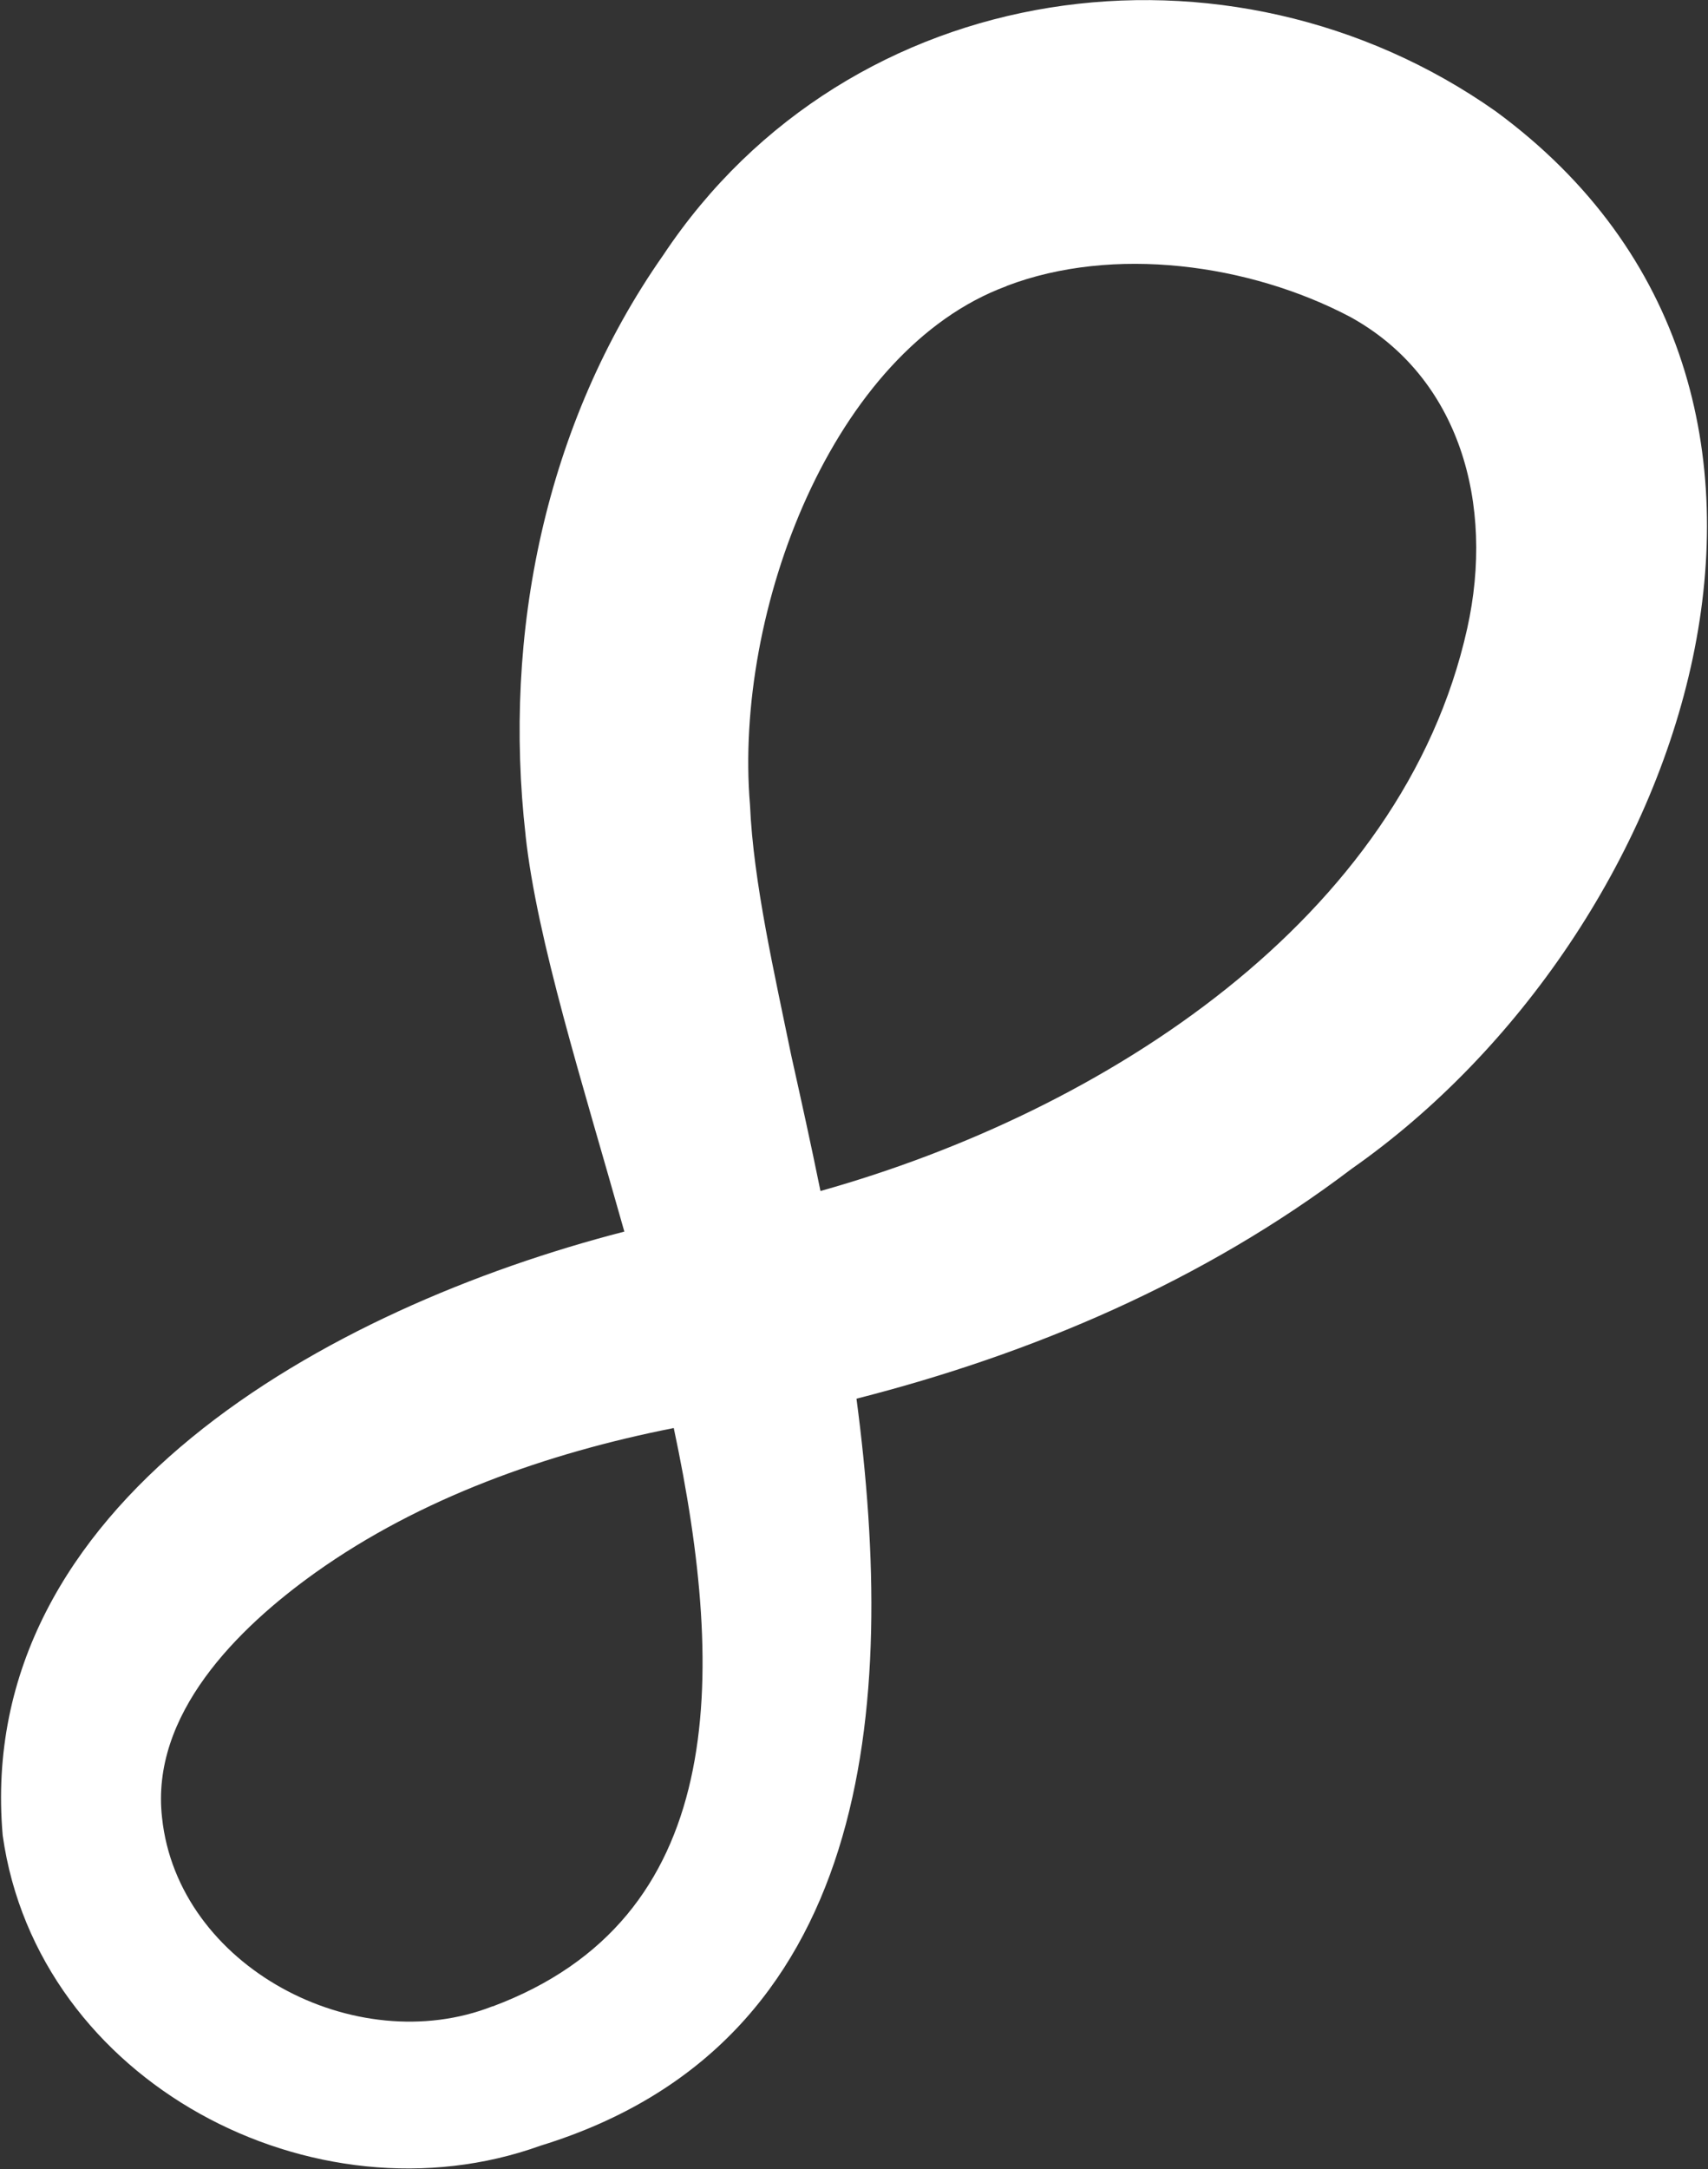
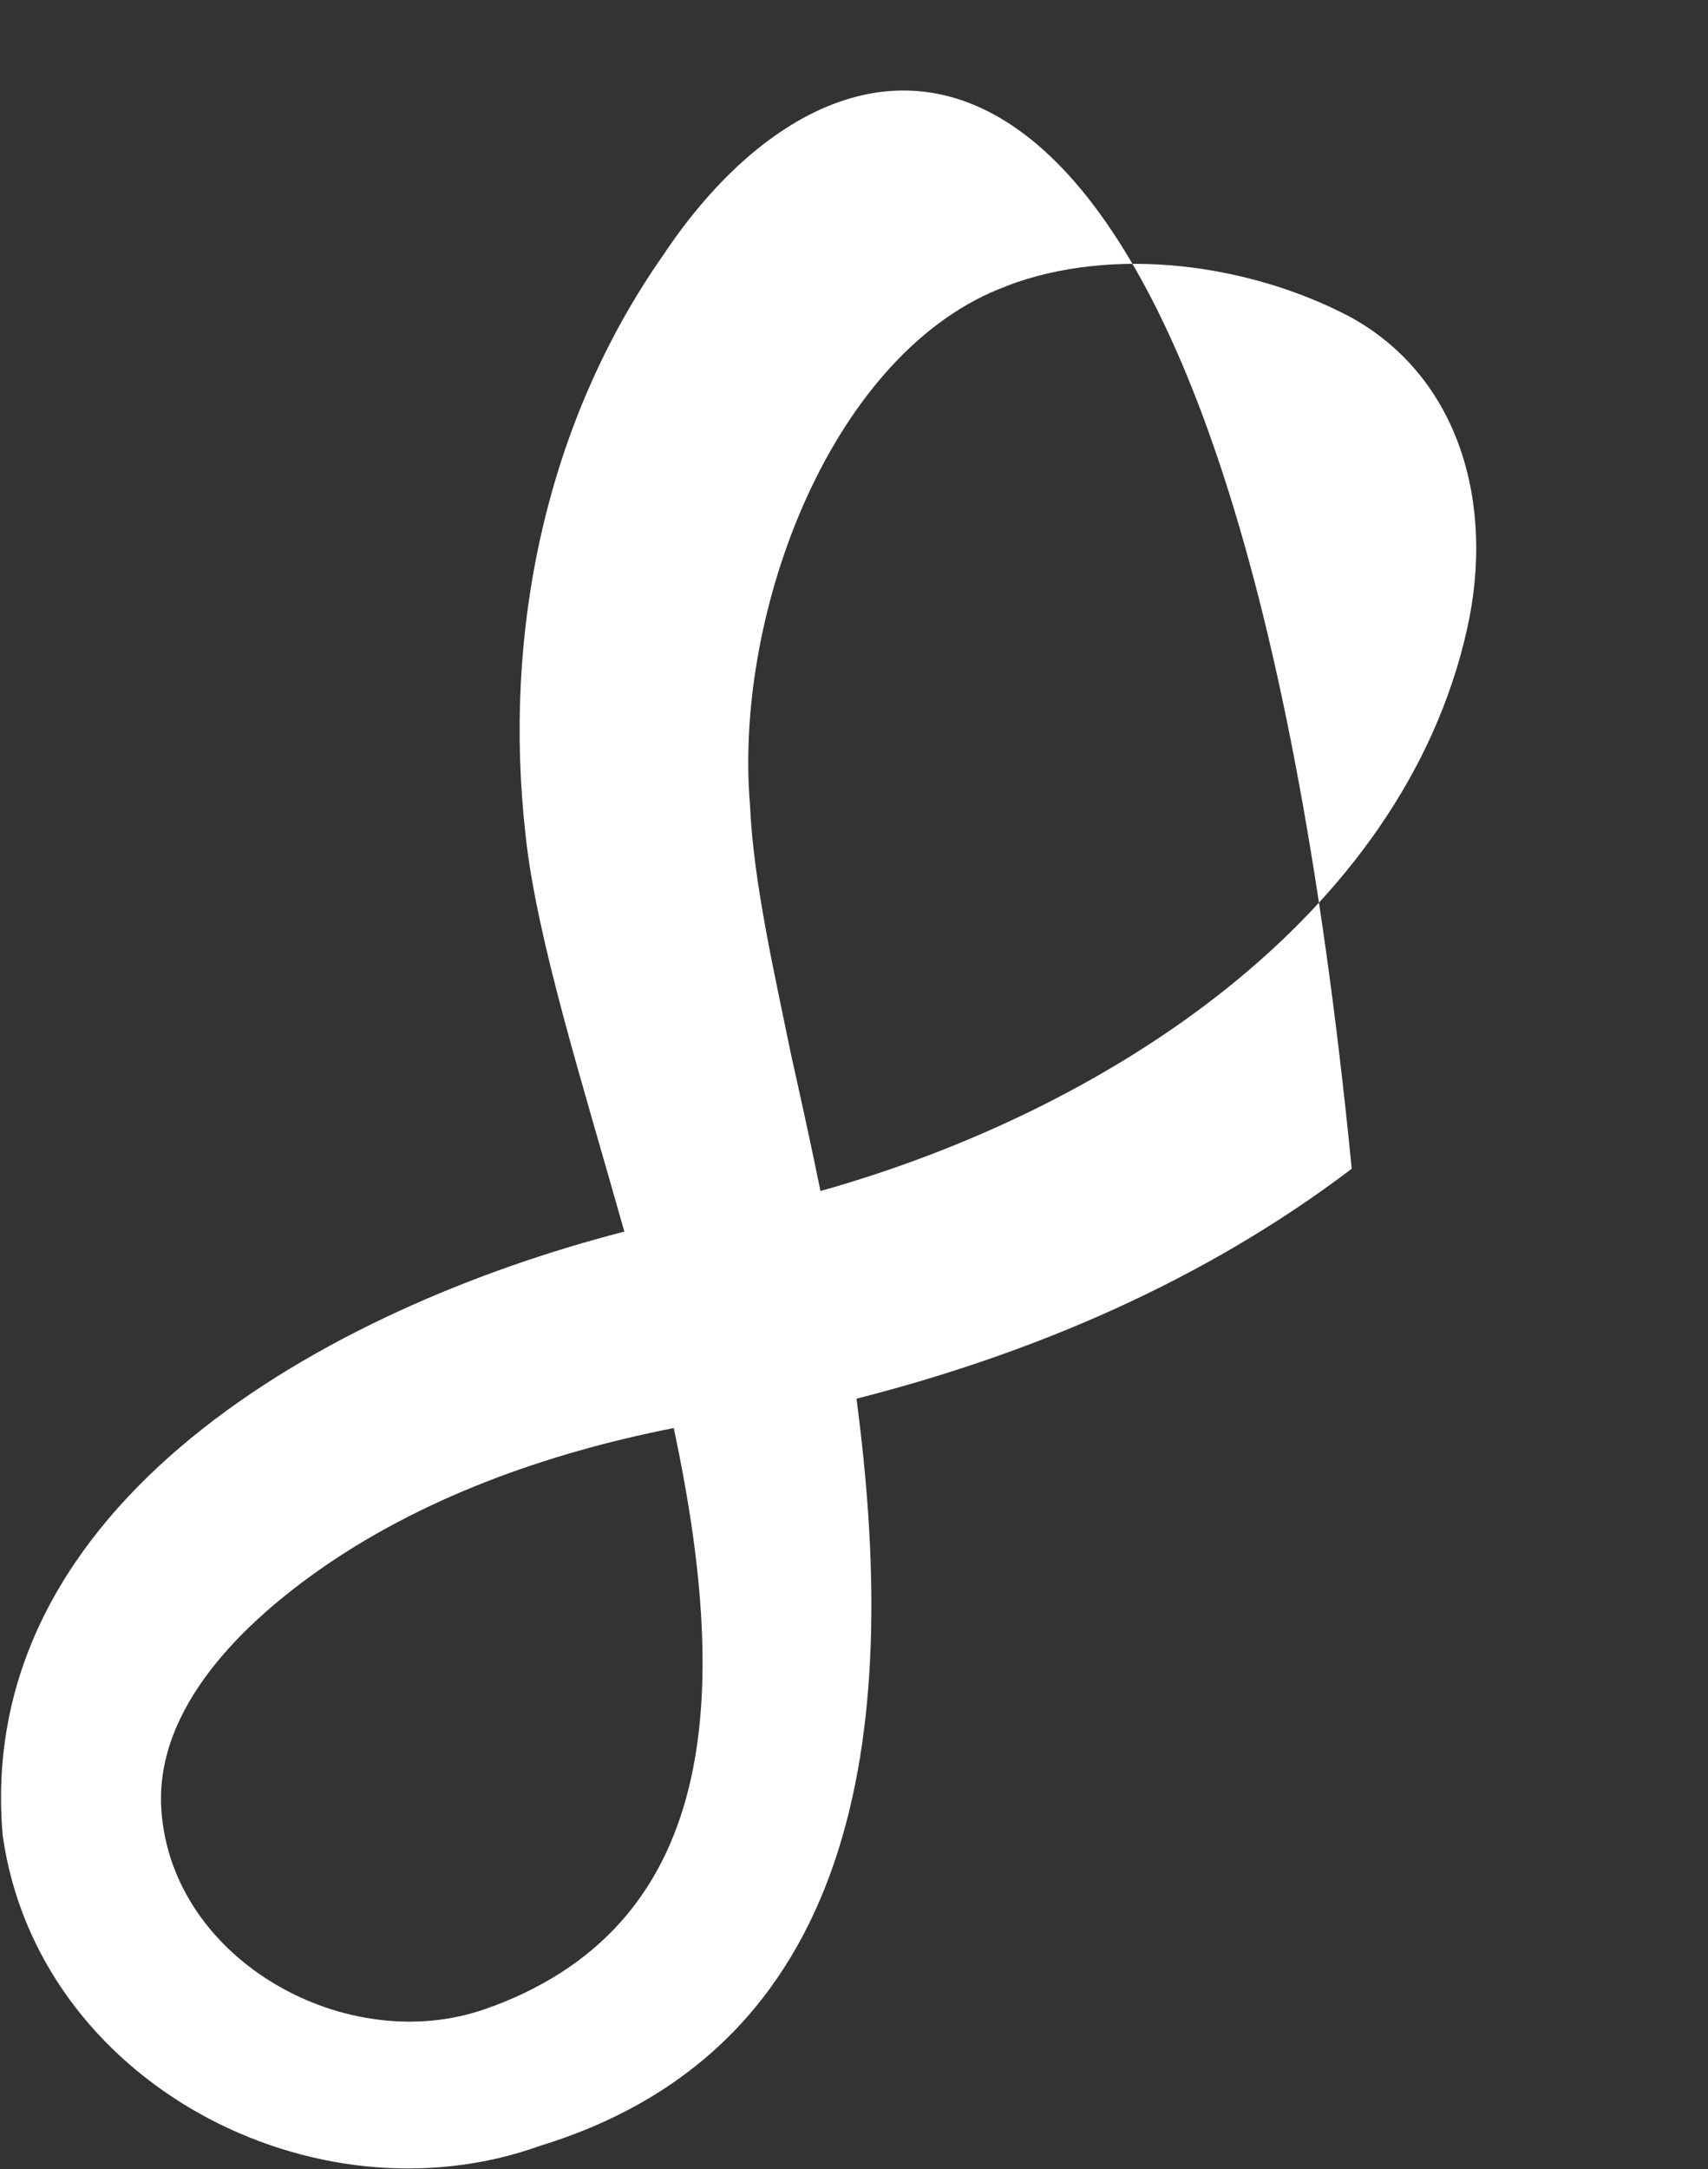
<svg xmlns="http://www.w3.org/2000/svg" width="1574" height="1998" viewBox="0 0 1574 1998" fill="none">
  <rect x="0" y="0" width="1574" height="1998" fill="#333333" stroke="none" />
-   <path d="M927.793 263.314C1025.92 225.951 1151.14 242.89 1244.1 291.79C1345.31 347.306 1377.6 464.36 1352.09 578.888C1292.63 846.292 1018.47 1023.43 756.101 1096.95C747.081 1052.62 737.725 1010.48 729.142 971.994C713.889 897.344 694.265 812.787 691.16 741.461C676.102 562.768 767.402 322.475 927.702 263.481M453.947 1847.86C327.685 1897.42 163.777 1811.28 149.331 1674.1C138.546 1579.44 218.464 1499.9 290.93 1448.25C387.286 1379.74 503.618 1338.41 620.898 1315.27C670.406 1547.92 668.965 1767.74 453.857 1848.03M484.313 769.285C494.85 865.971 536.616 996.768 575.355 1134.34C302.505 1204.58 -24.148 1384.64 2.493 1690.56C34.658 1918.17 289.848 2051.22 498.062 1976.26C804.357 1882.03 826.959 1572.94 789.287 1288.24C950.464 1247.19 1108.65 1180.37 1245.67 1076.46C1554.03 860.646 1731.34 361.68 1378.4 102.534C1133.06 -70.266 783.025 -23.37 611.237 234.917C502.074 390.525 463.247 584.112 484.387 769.54" fill="white" />
+   <path d="M927.793 263.314C1025.92 225.951 1151.14 242.89 1244.1 291.79C1345.31 347.306 1377.6 464.36 1352.09 578.888C1292.63 846.292 1018.47 1023.43 756.101 1096.95C747.081 1052.62 737.725 1010.48 729.142 971.994C713.889 897.344 694.265 812.787 691.16 741.461C676.102 562.768 767.402 322.475 927.702 263.481M453.947 1847.86C327.685 1897.42 163.777 1811.28 149.331 1674.1C138.546 1579.44 218.464 1499.9 290.93 1448.25C387.286 1379.74 503.618 1338.41 620.898 1315.27C670.406 1547.92 668.965 1767.74 453.857 1848.03M484.313 769.285C494.85 865.971 536.616 996.768 575.355 1134.34C302.505 1204.58 -24.148 1384.64 2.493 1690.56C34.658 1918.17 289.848 2051.22 498.062 1976.26C804.357 1882.03 826.959 1572.94 789.287 1288.24C950.464 1247.19 1108.65 1180.37 1245.67 1076.46C1133.06 -70.266 783.025 -23.37 611.237 234.917C502.074 390.525 463.247 584.112 484.387 769.54" fill="white" />
</svg>